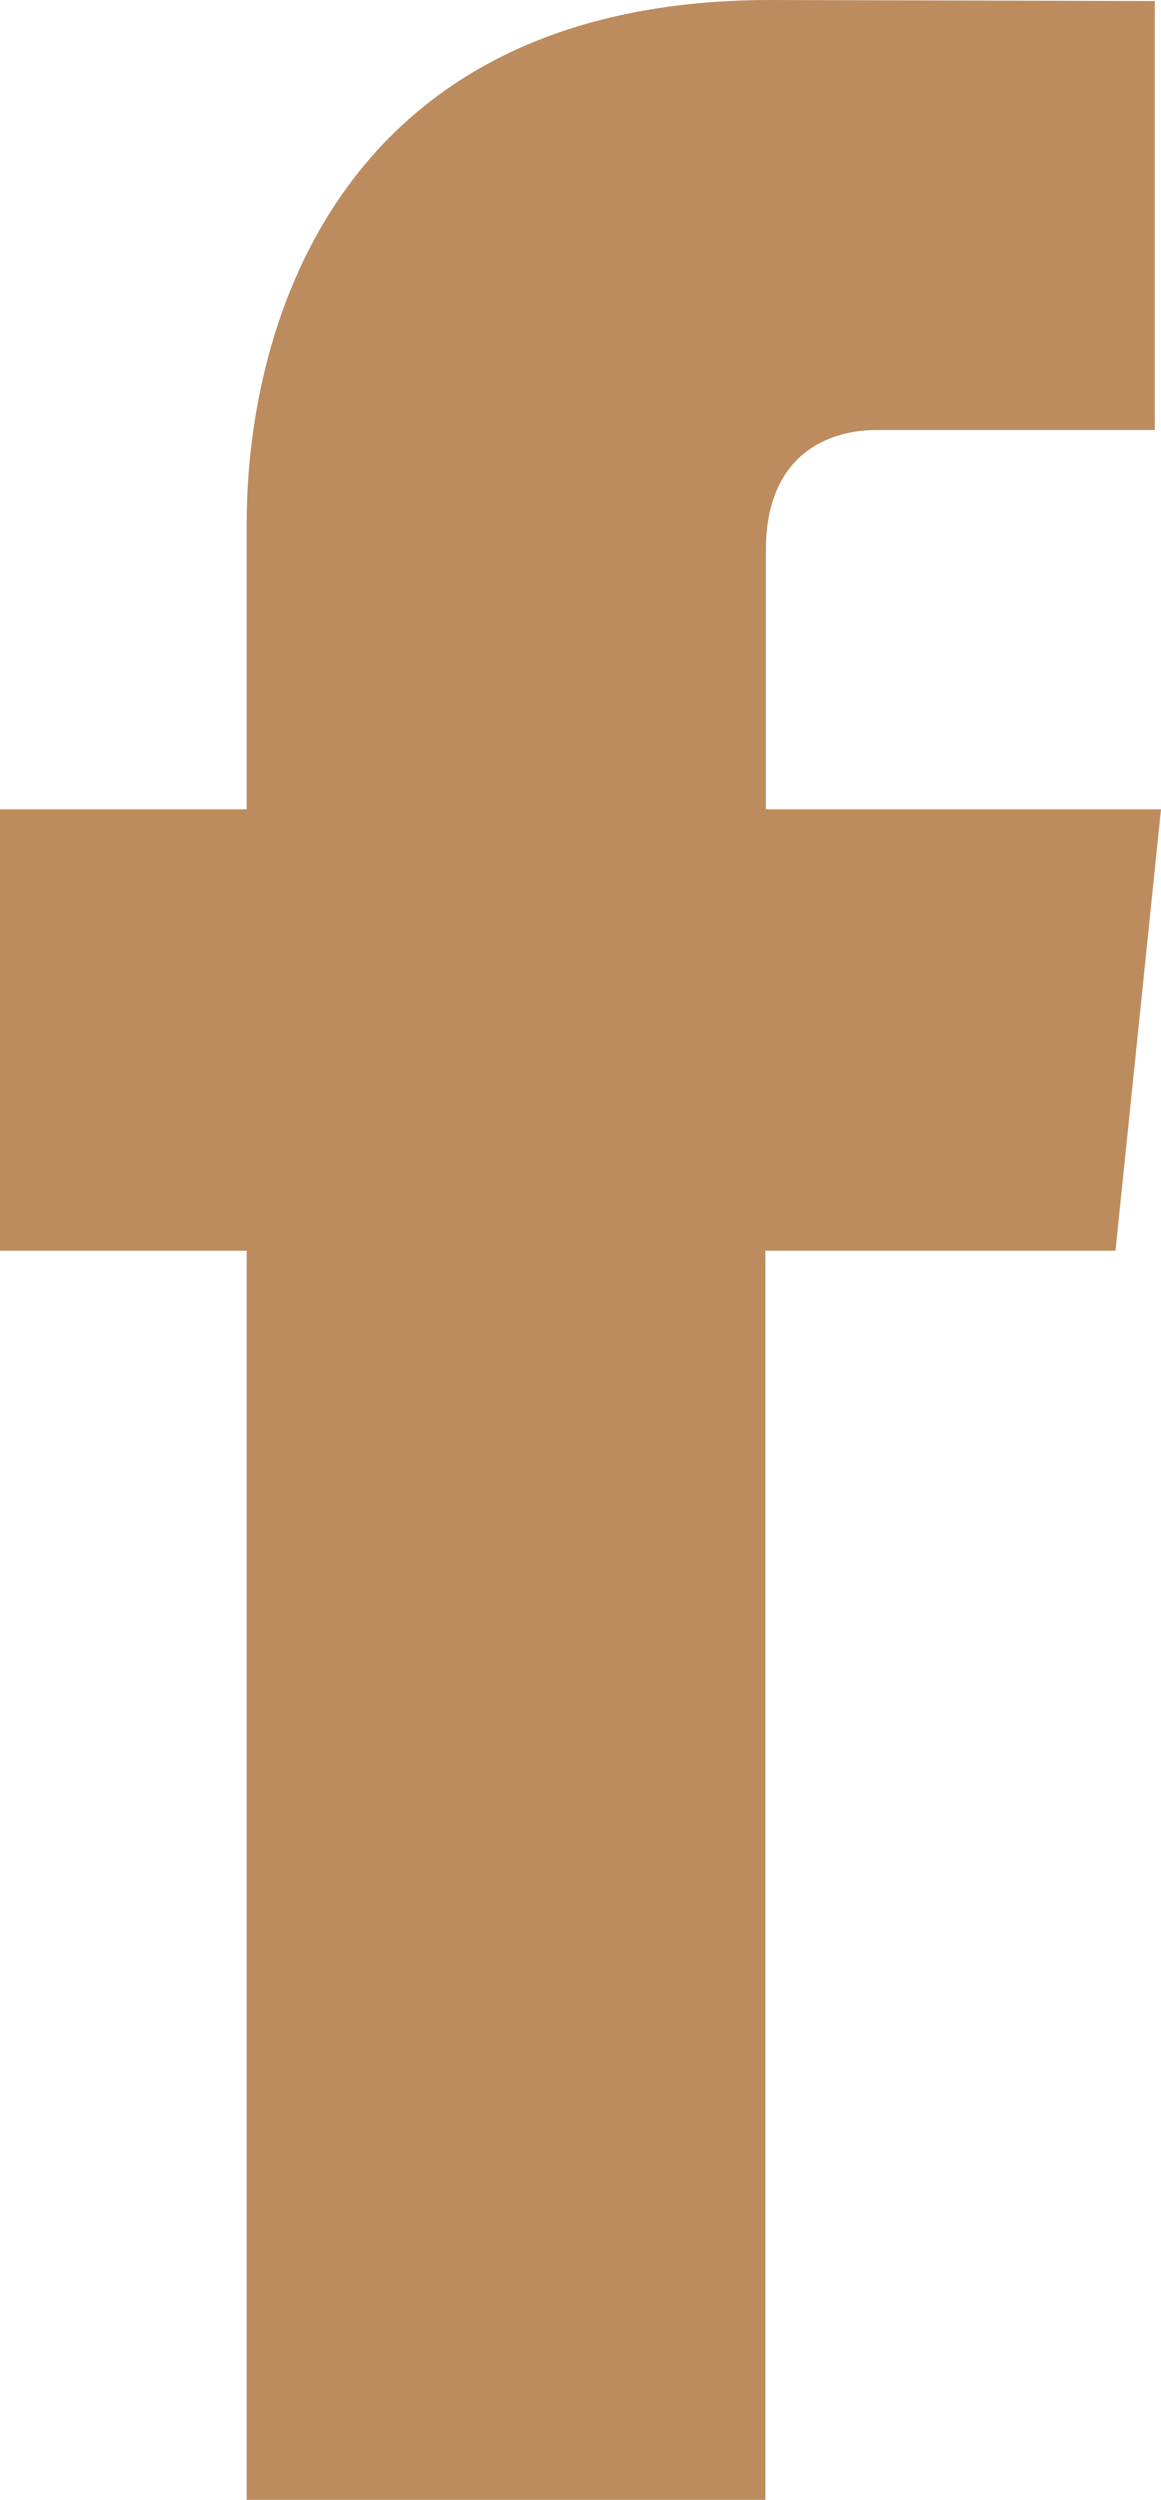
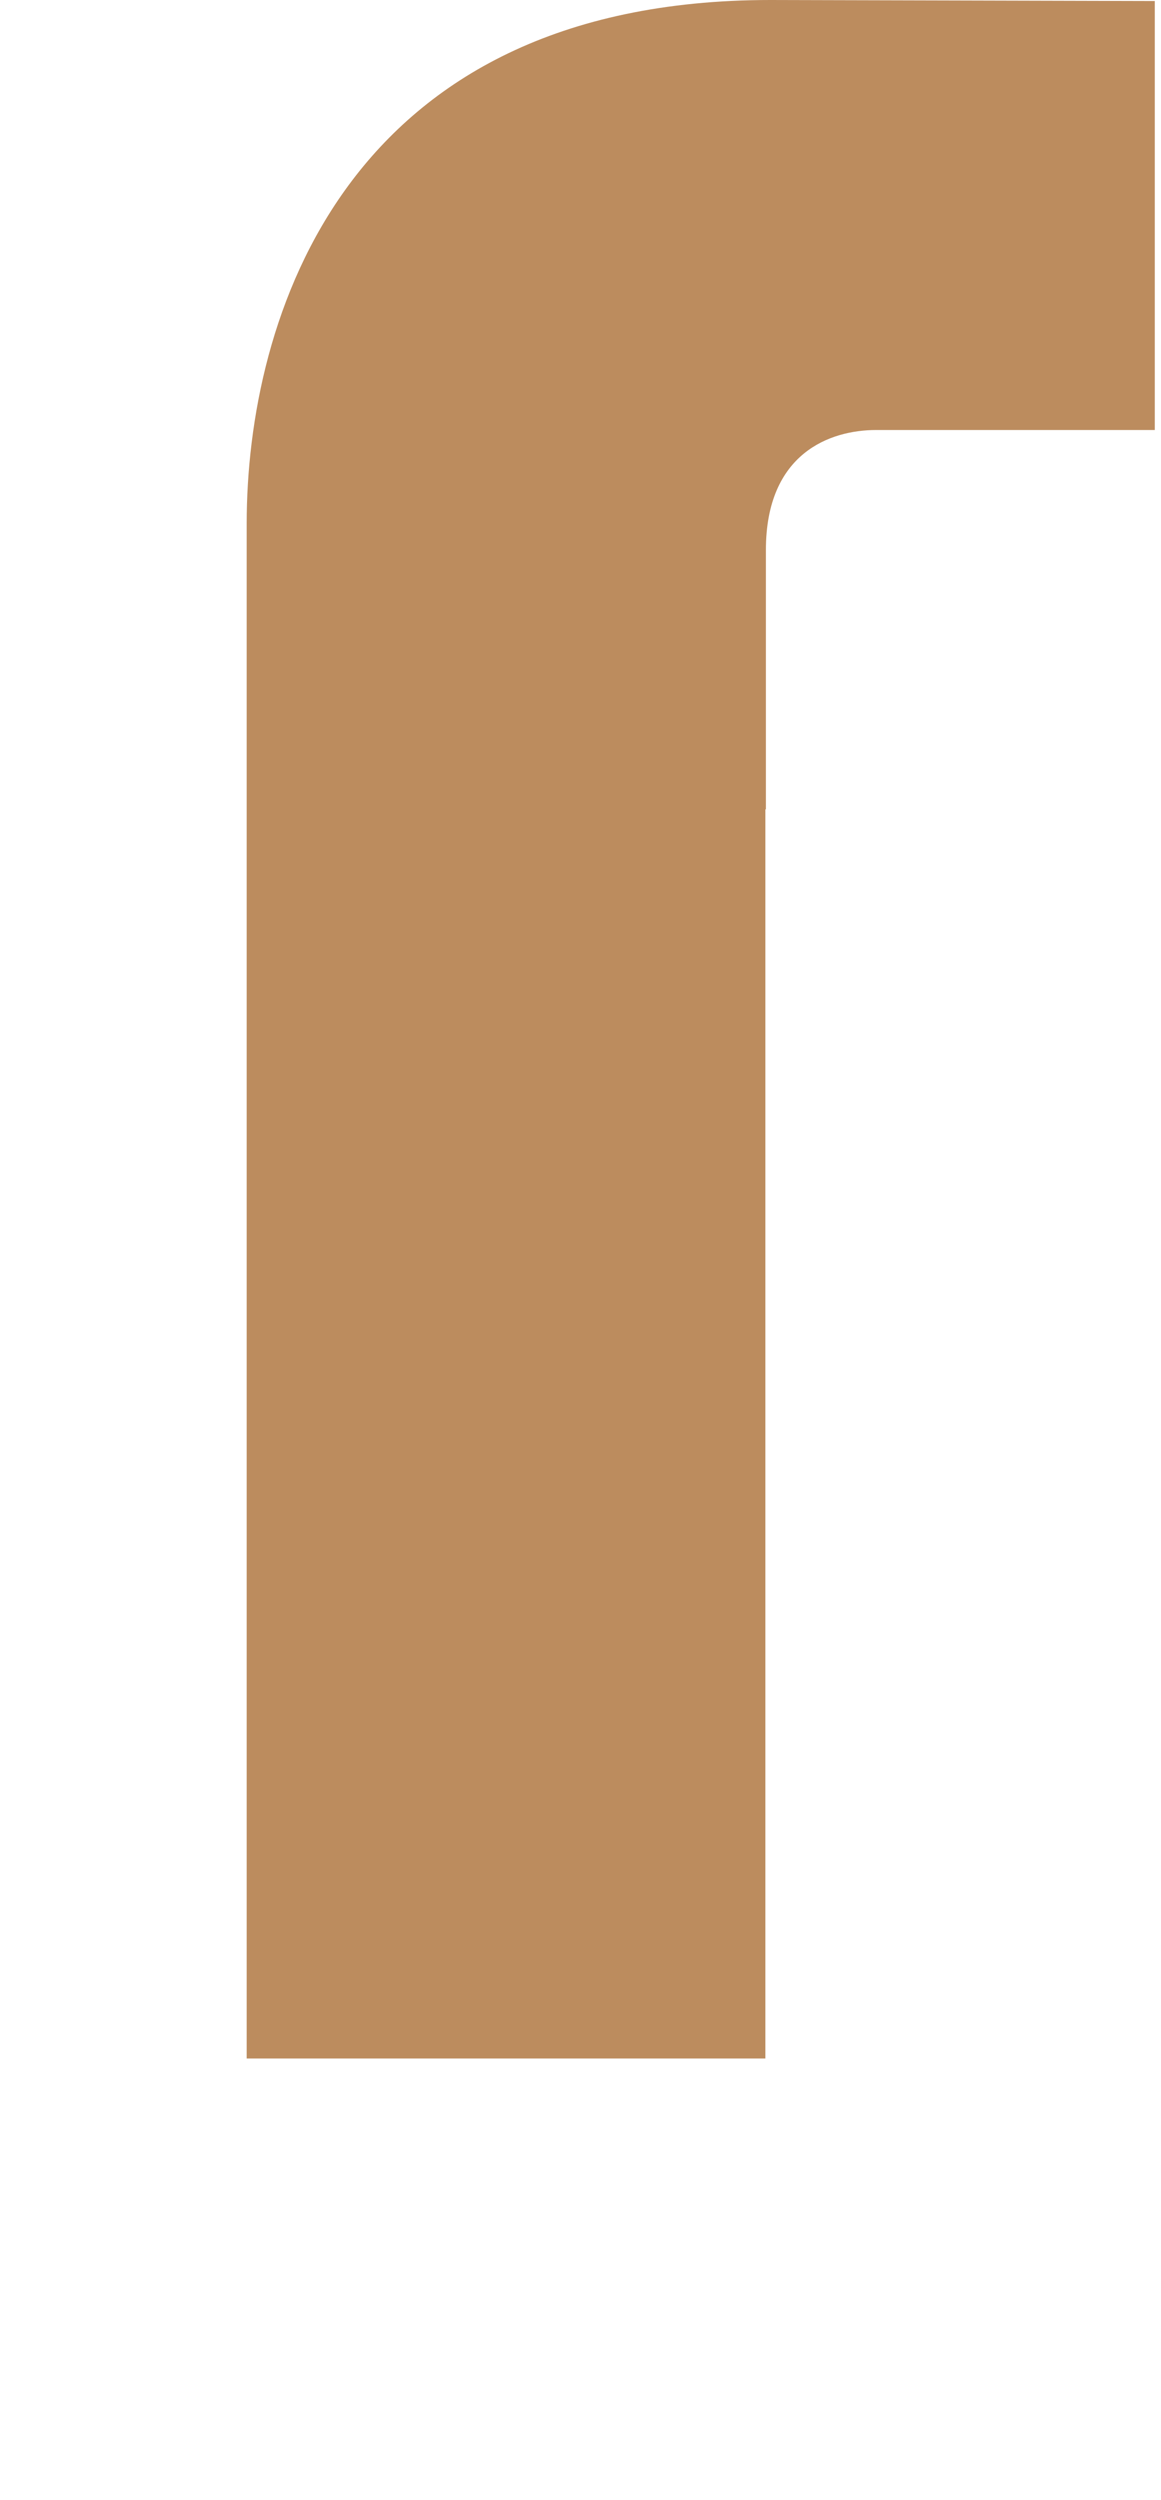
<svg xmlns="http://www.w3.org/2000/svg" version="1.1" id="Layer_1" x="0px" y="0px" viewBox="17.98 6.1 22.45 48.31" style="enable-background:new 17.98 6.1 22.45 48.31;" xml:space="preserve">
  <style type="text/css">
	.st0{fill:#bc8c5e;}
</style>
-   <path class="st0" d="M40.43,21.74h-7.64v-5.01c0-1.88,1.25-2.32,2.13-2.32c0.88,0,5.39,0,5.39,0V6.12L32.88,6.1  c-8.25,0-10.13,6.17-10.13,10.12v5.52h-4.77v8.53h4.77c0,10.95,0,24.14,0,24.14h10.03c0,0,0-13.32,0-24.14h6.77L40.43,21.74z" />
+   <path class="st0" d="M40.43,21.74h-7.64v-5.01c0-1.88,1.25-2.32,2.13-2.32c0.88,0,5.39,0,5.39,0V6.12L32.88,6.1  c-8.25,0-10.13,6.17-10.13,10.12v5.52h-4.77h4.77c0,10.95,0,24.14,0,24.14h10.03c0,0,0-13.32,0-24.14h6.77L40.43,21.74z" />
</svg>